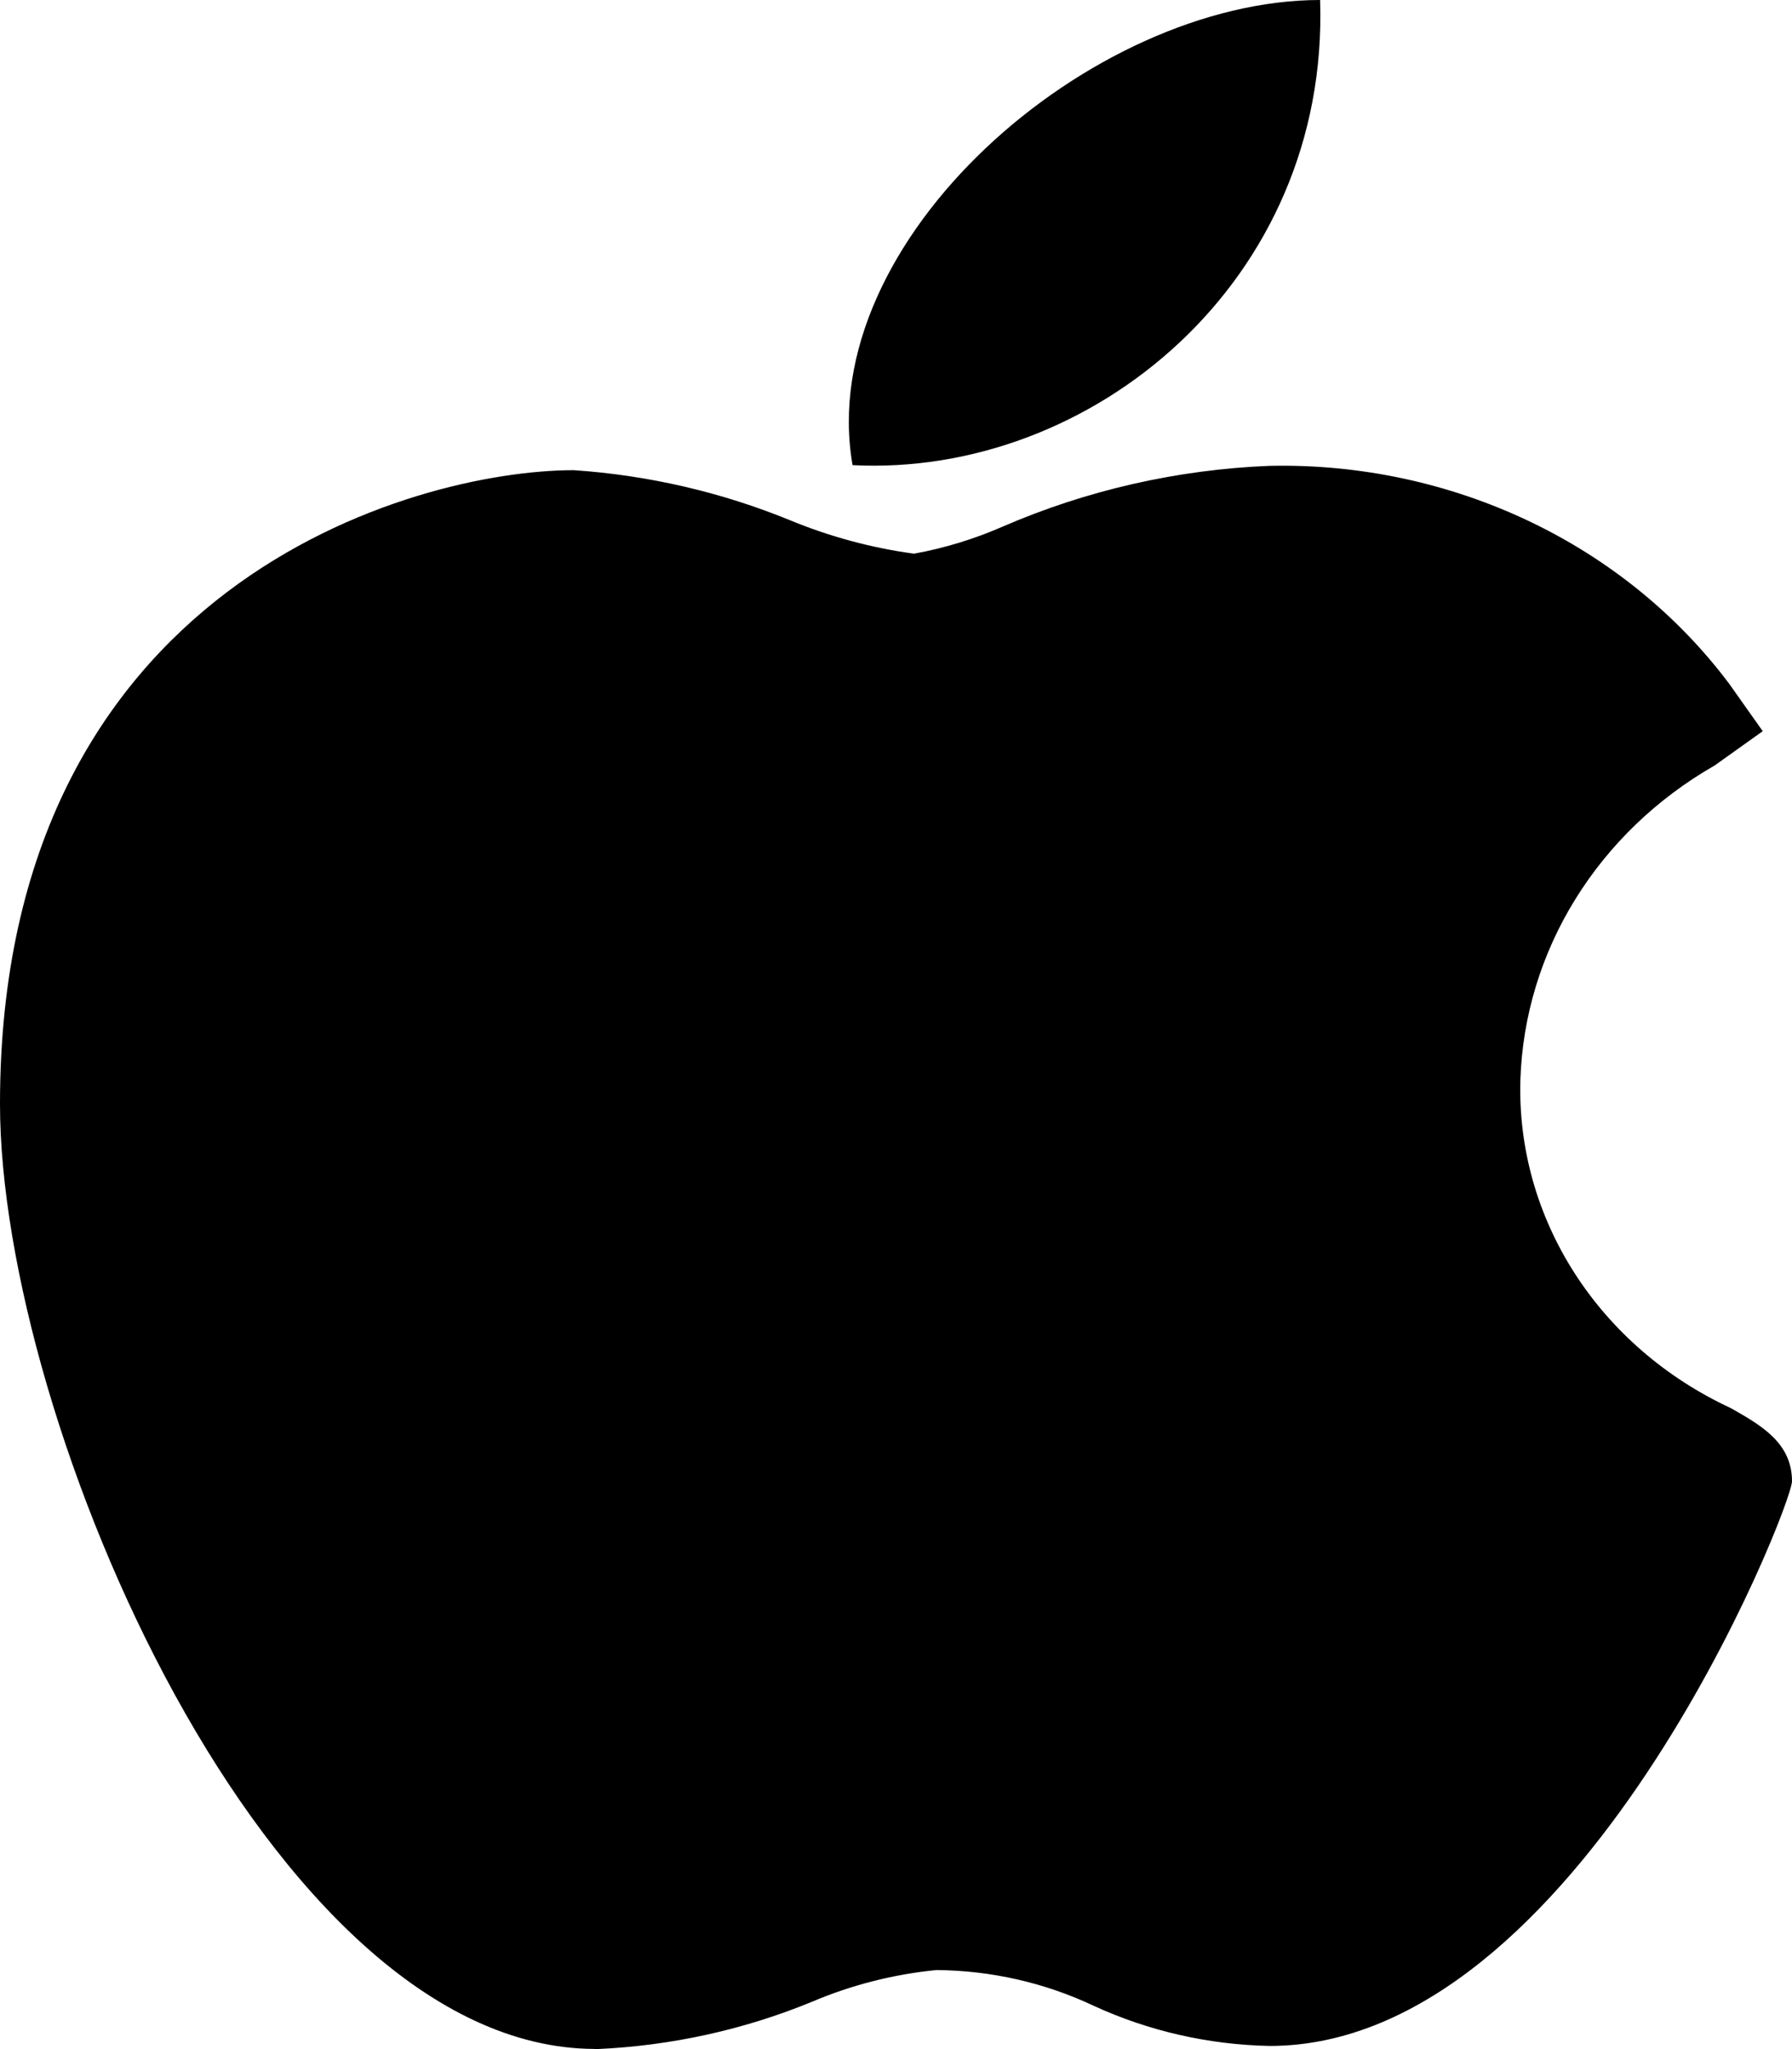
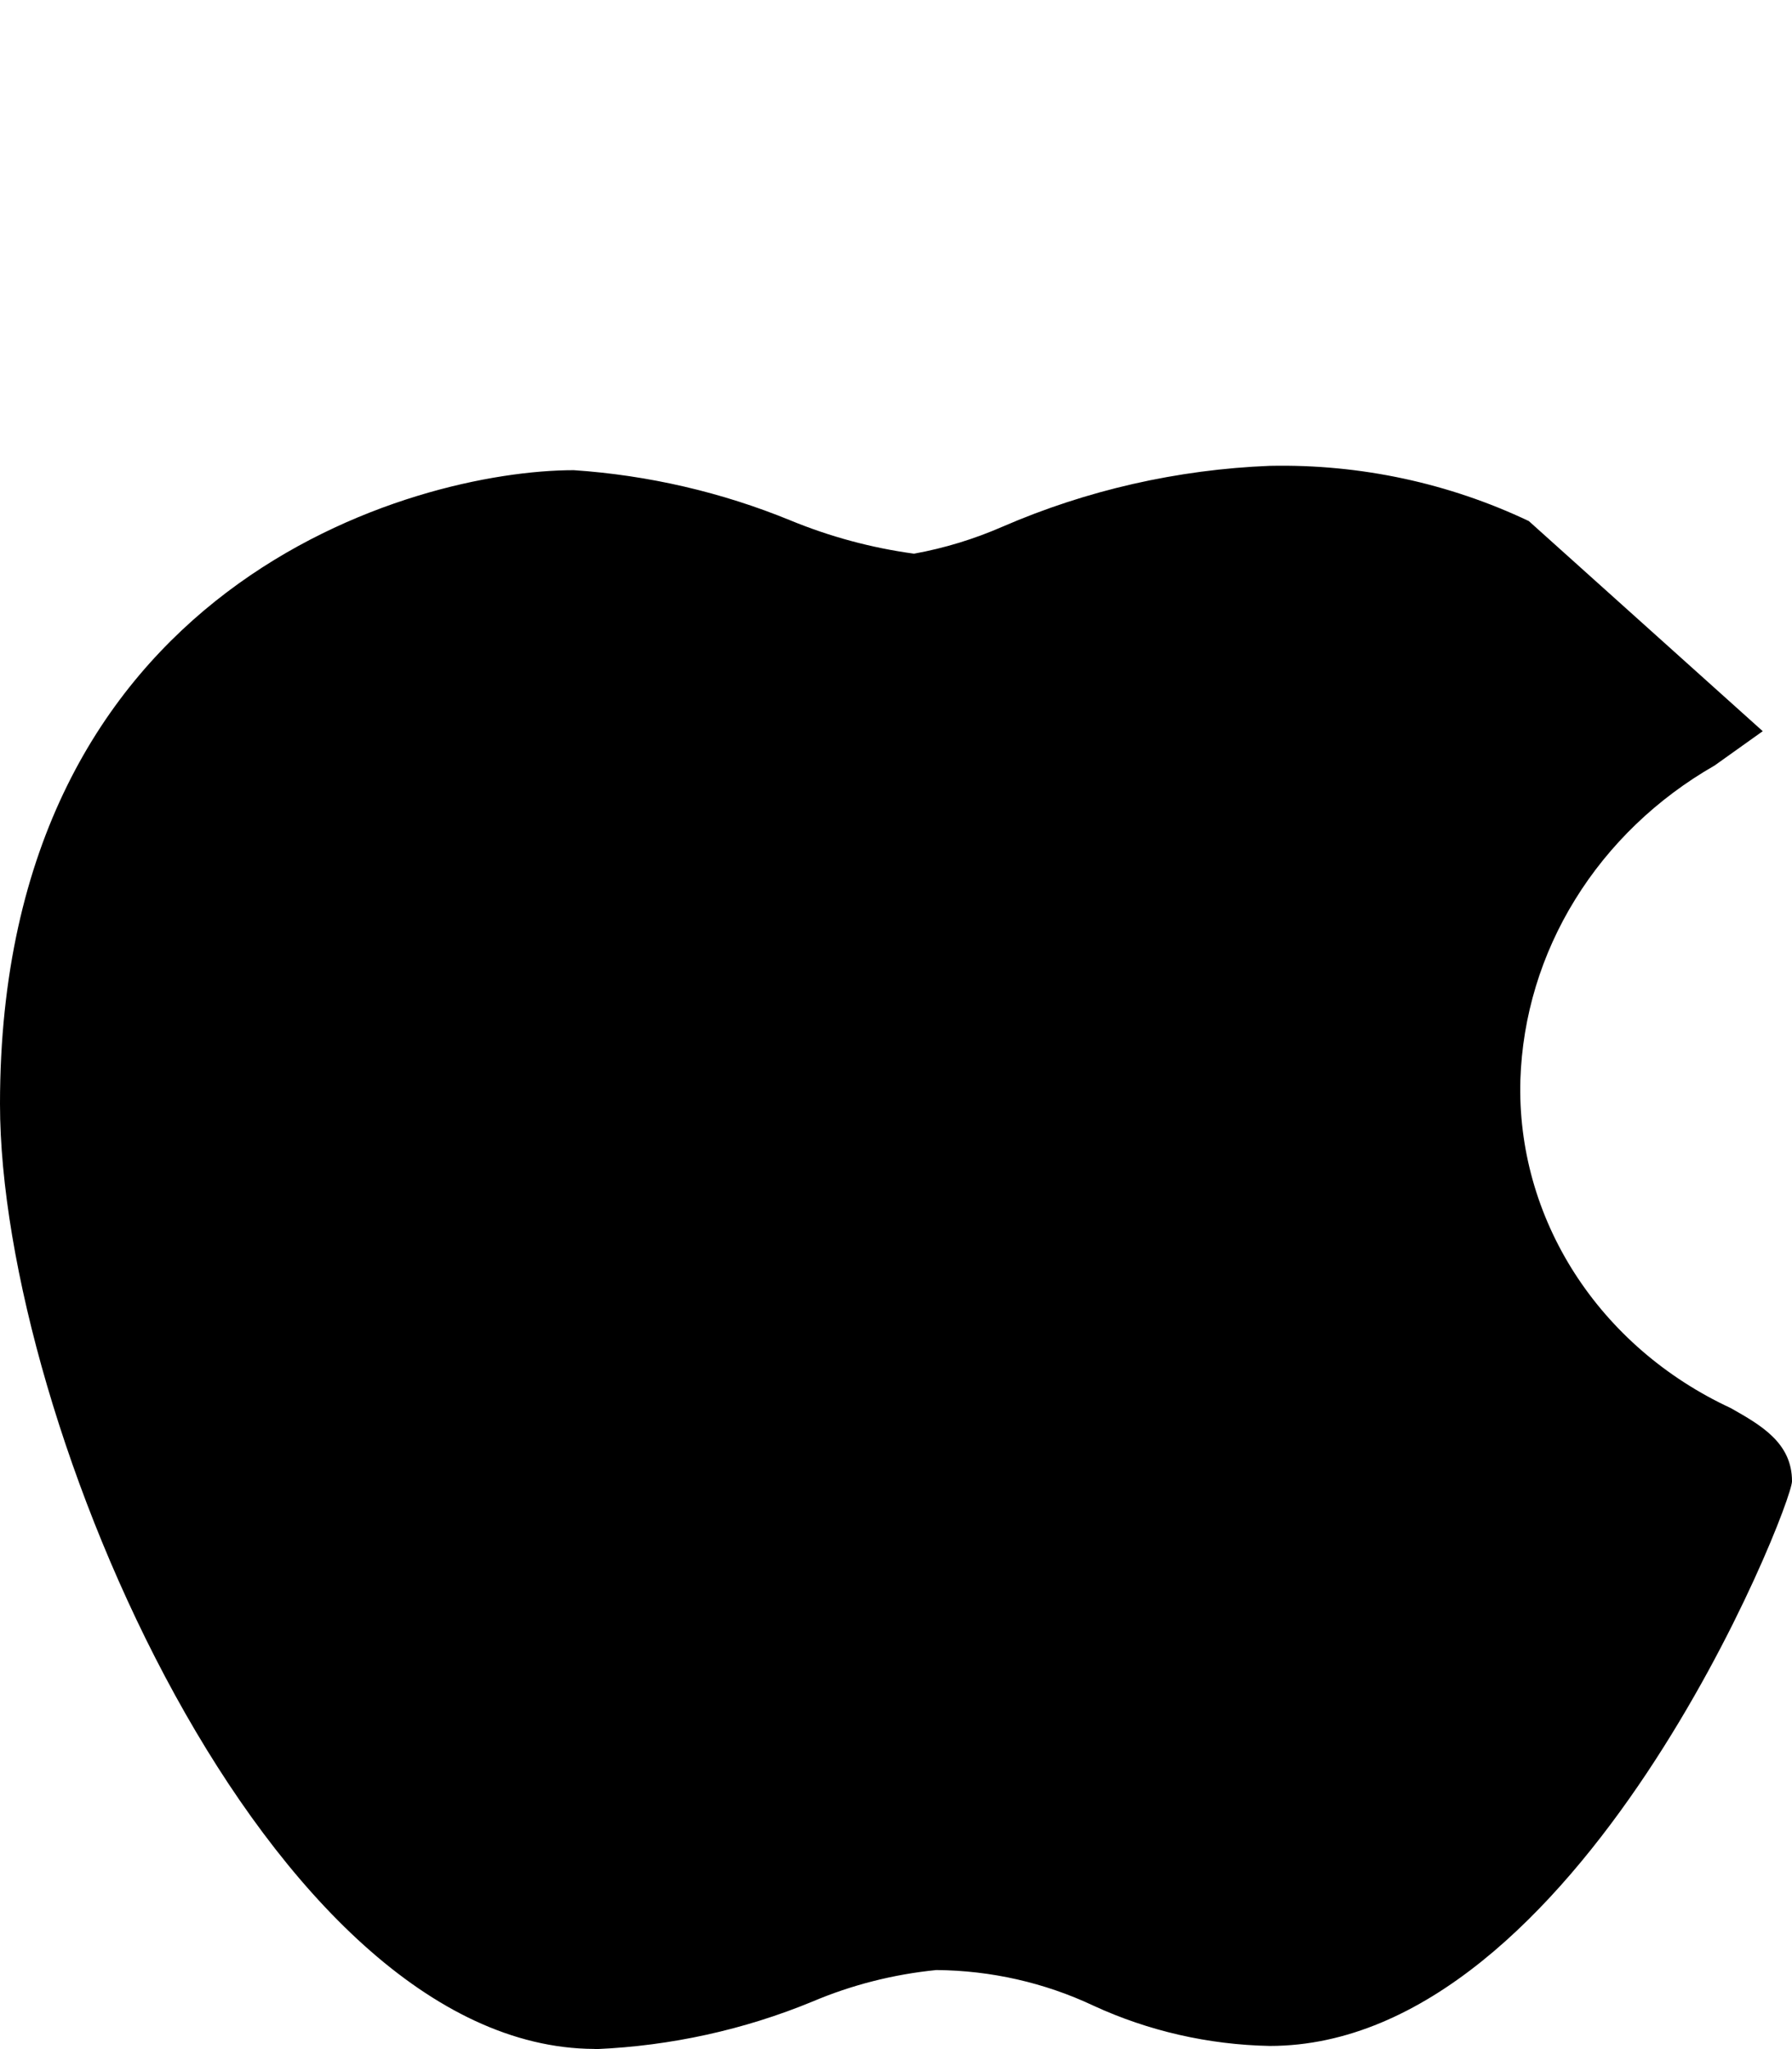
<svg xmlns="http://www.w3.org/2000/svg" width="21" height="24" viewBox="0 0 21 24" fill="none">
-   <path d="M6.961 23.998C3.151 23.978 0 16.658 0 12.93C0 6.84 4.853 5.507 6.724 5.507C7.598 5.566 8.456 5.765 9.26 6.094C9.723 6.285 10.211 6.417 10.711 6.485C11.07 6.42 11.418 6.313 11.75 6.168C12.735 5.741 13.799 5.499 14.882 5.456H14.89C15.94 5.435 16.978 5.658 17.916 6.103C18.853 6.548 19.66 7.203 20.265 8.01L20.657 8.564L20.093 8.966C19.418 9.352 18.856 9.892 18.459 10.535C18.061 11.178 17.841 11.905 17.817 12.649C17.794 13.444 18.014 14.229 18.451 14.91C18.888 15.591 19.523 16.14 20.282 16.492C20.635 16.692 21 16.898 21 17.349C21 17.642 18.504 23.963 14.88 23.963C14.162 23.949 13.457 23.788 12.813 23.491C12.242 23.222 11.613 23.079 10.973 23.074C10.47 23.124 9.978 23.249 9.517 23.445C8.718 23.774 7.862 23.962 6.991 24L6.961 23.998Z" fill="black" />
-   <path d="M15.47 0C15.579 3.301 12.783 5.591 9.991 5.448C9.531 2.814 12.783 0 15.47 0Z" fill="black" />
+   <path d="M6.961 23.998C3.151 23.978 0 16.658 0 12.93C0 6.84 4.853 5.507 6.724 5.507C7.598 5.566 8.456 5.765 9.26 6.094C9.723 6.285 10.211 6.417 10.711 6.485C11.07 6.42 11.418 6.313 11.75 6.168C12.735 5.741 13.799 5.499 14.882 5.456H14.89C15.94 5.435 16.978 5.658 17.916 6.103L20.657 8.564L20.093 8.966C19.418 9.352 18.856 9.892 18.459 10.535C18.061 11.178 17.841 11.905 17.817 12.649C17.794 13.444 18.014 14.229 18.451 14.91C18.888 15.591 19.523 16.14 20.282 16.492C20.635 16.692 21 16.898 21 17.349C21 17.642 18.504 23.963 14.88 23.963C14.162 23.949 13.457 23.788 12.813 23.491C12.242 23.222 11.613 23.079 10.973 23.074C10.47 23.124 9.978 23.249 9.517 23.445C8.718 23.774 7.862 23.962 6.991 24L6.961 23.998Z" fill="black" />
</svg>